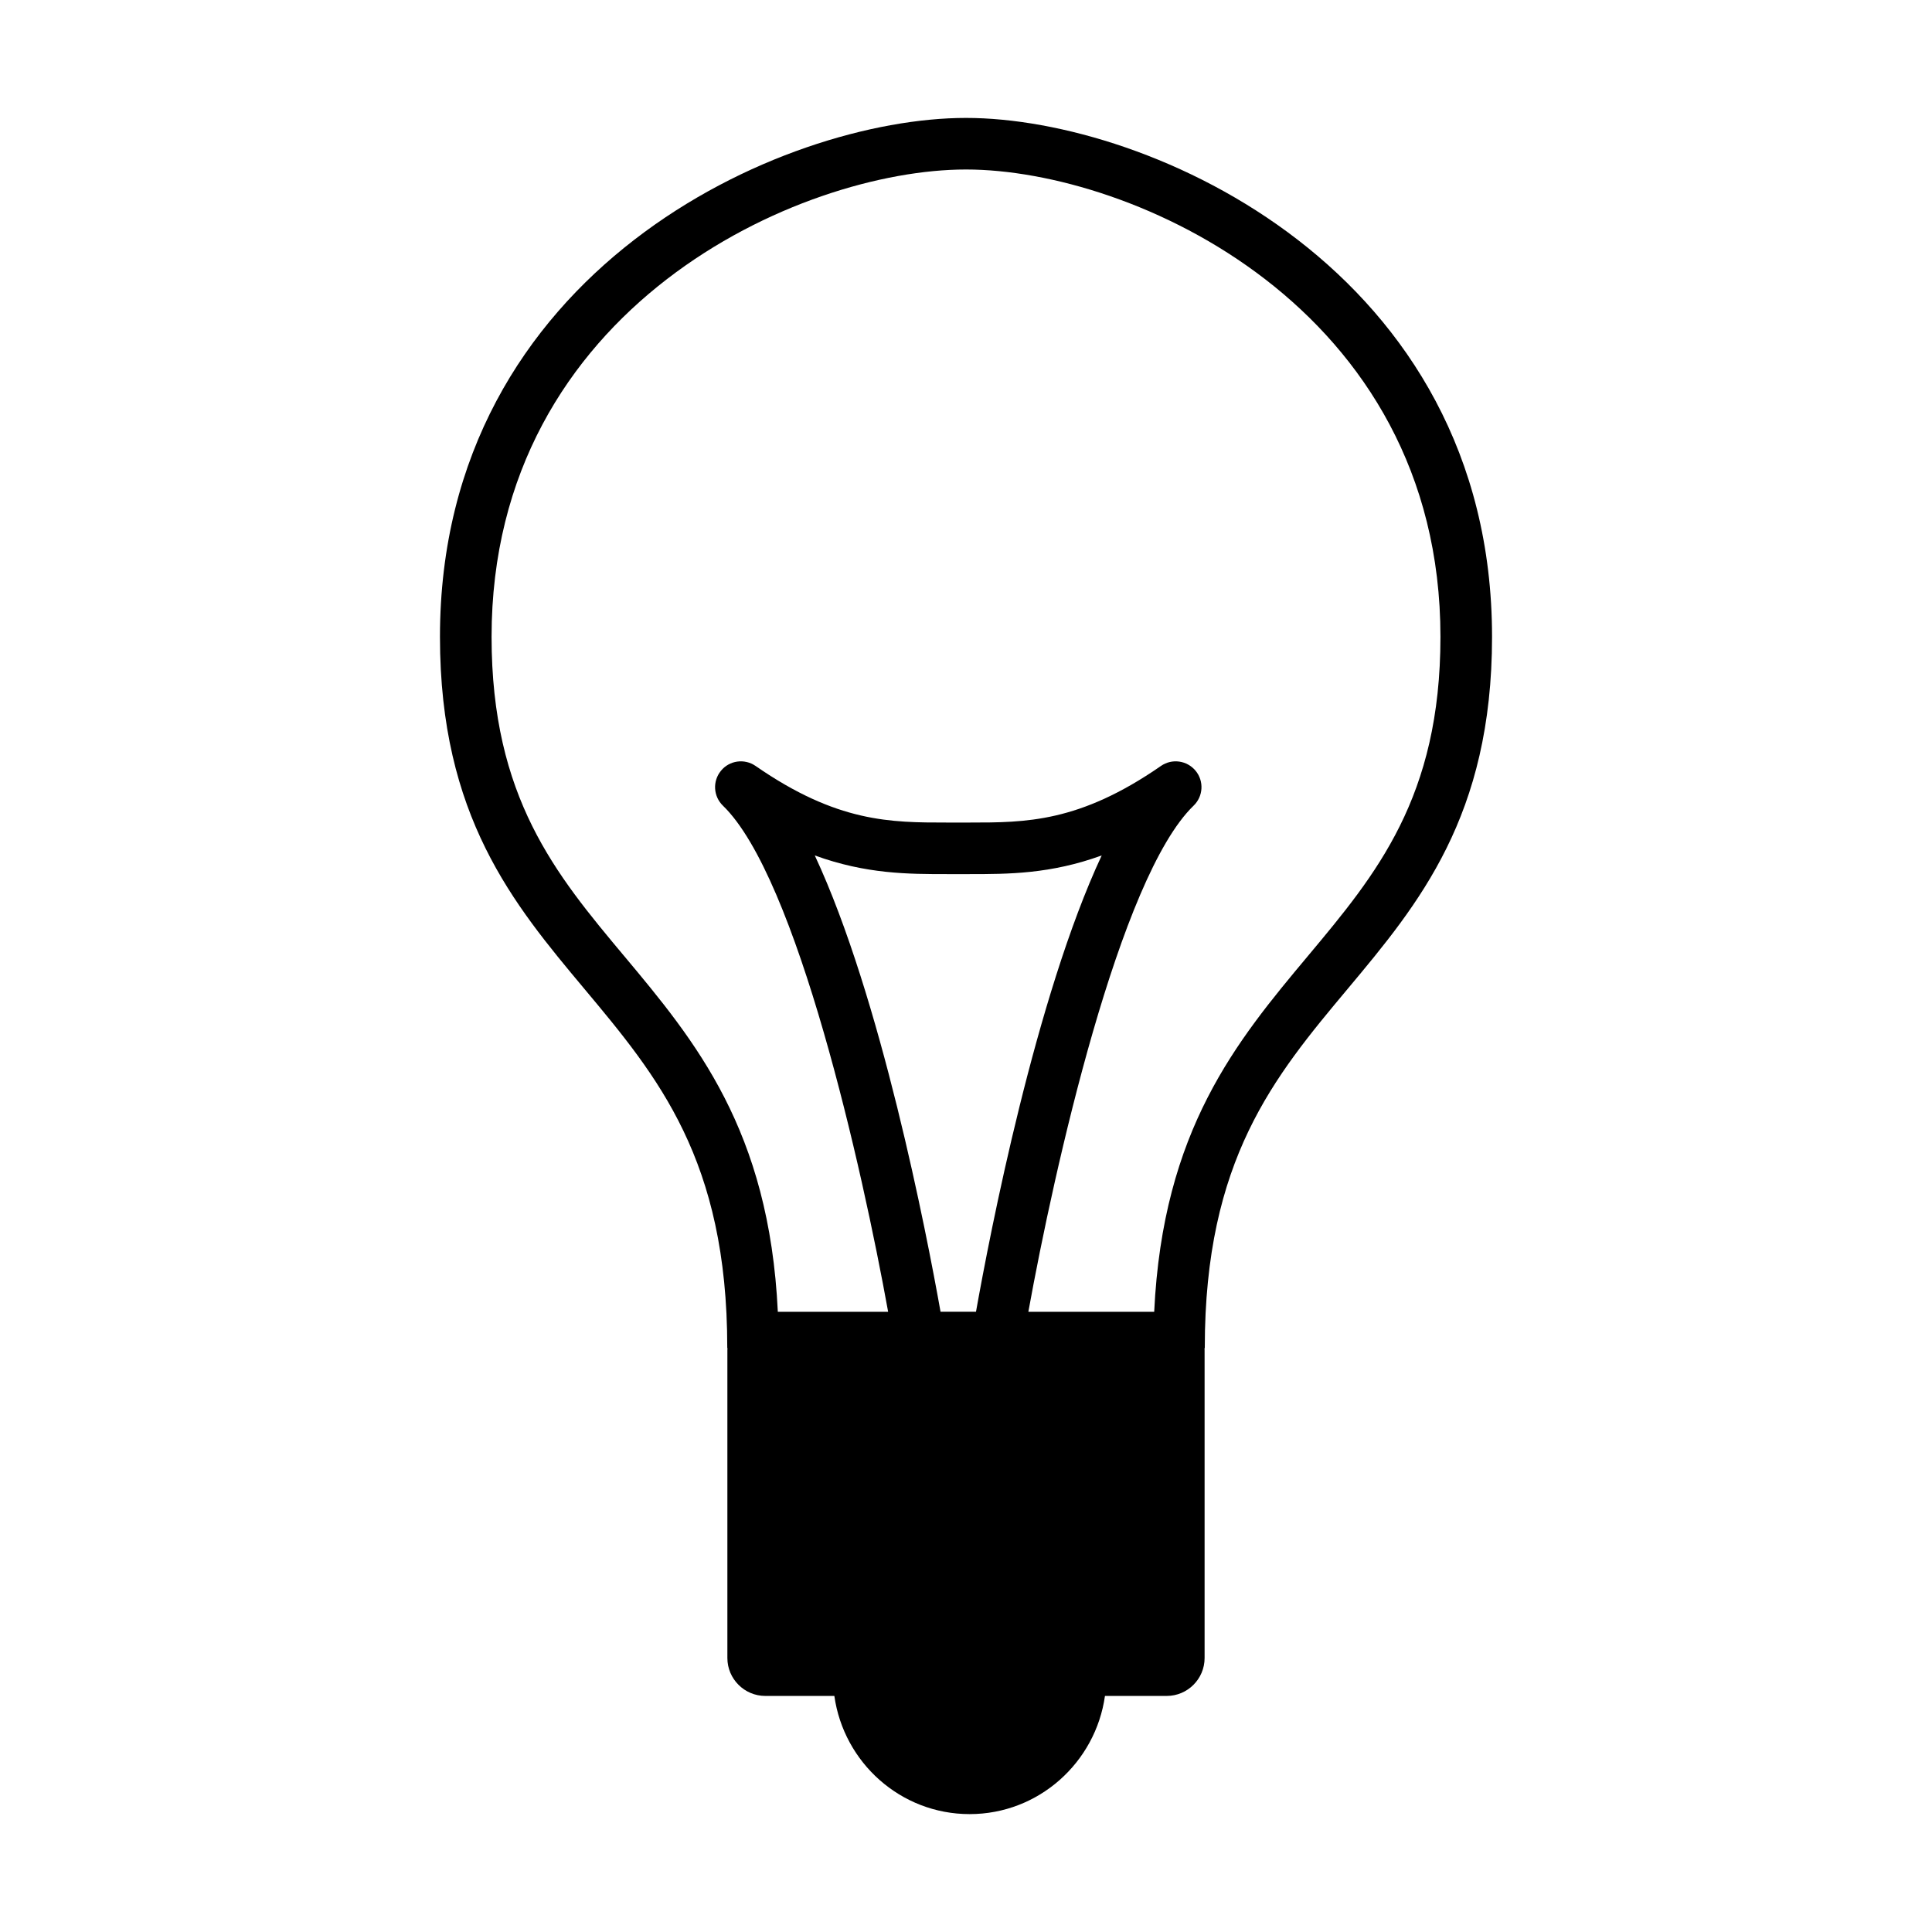
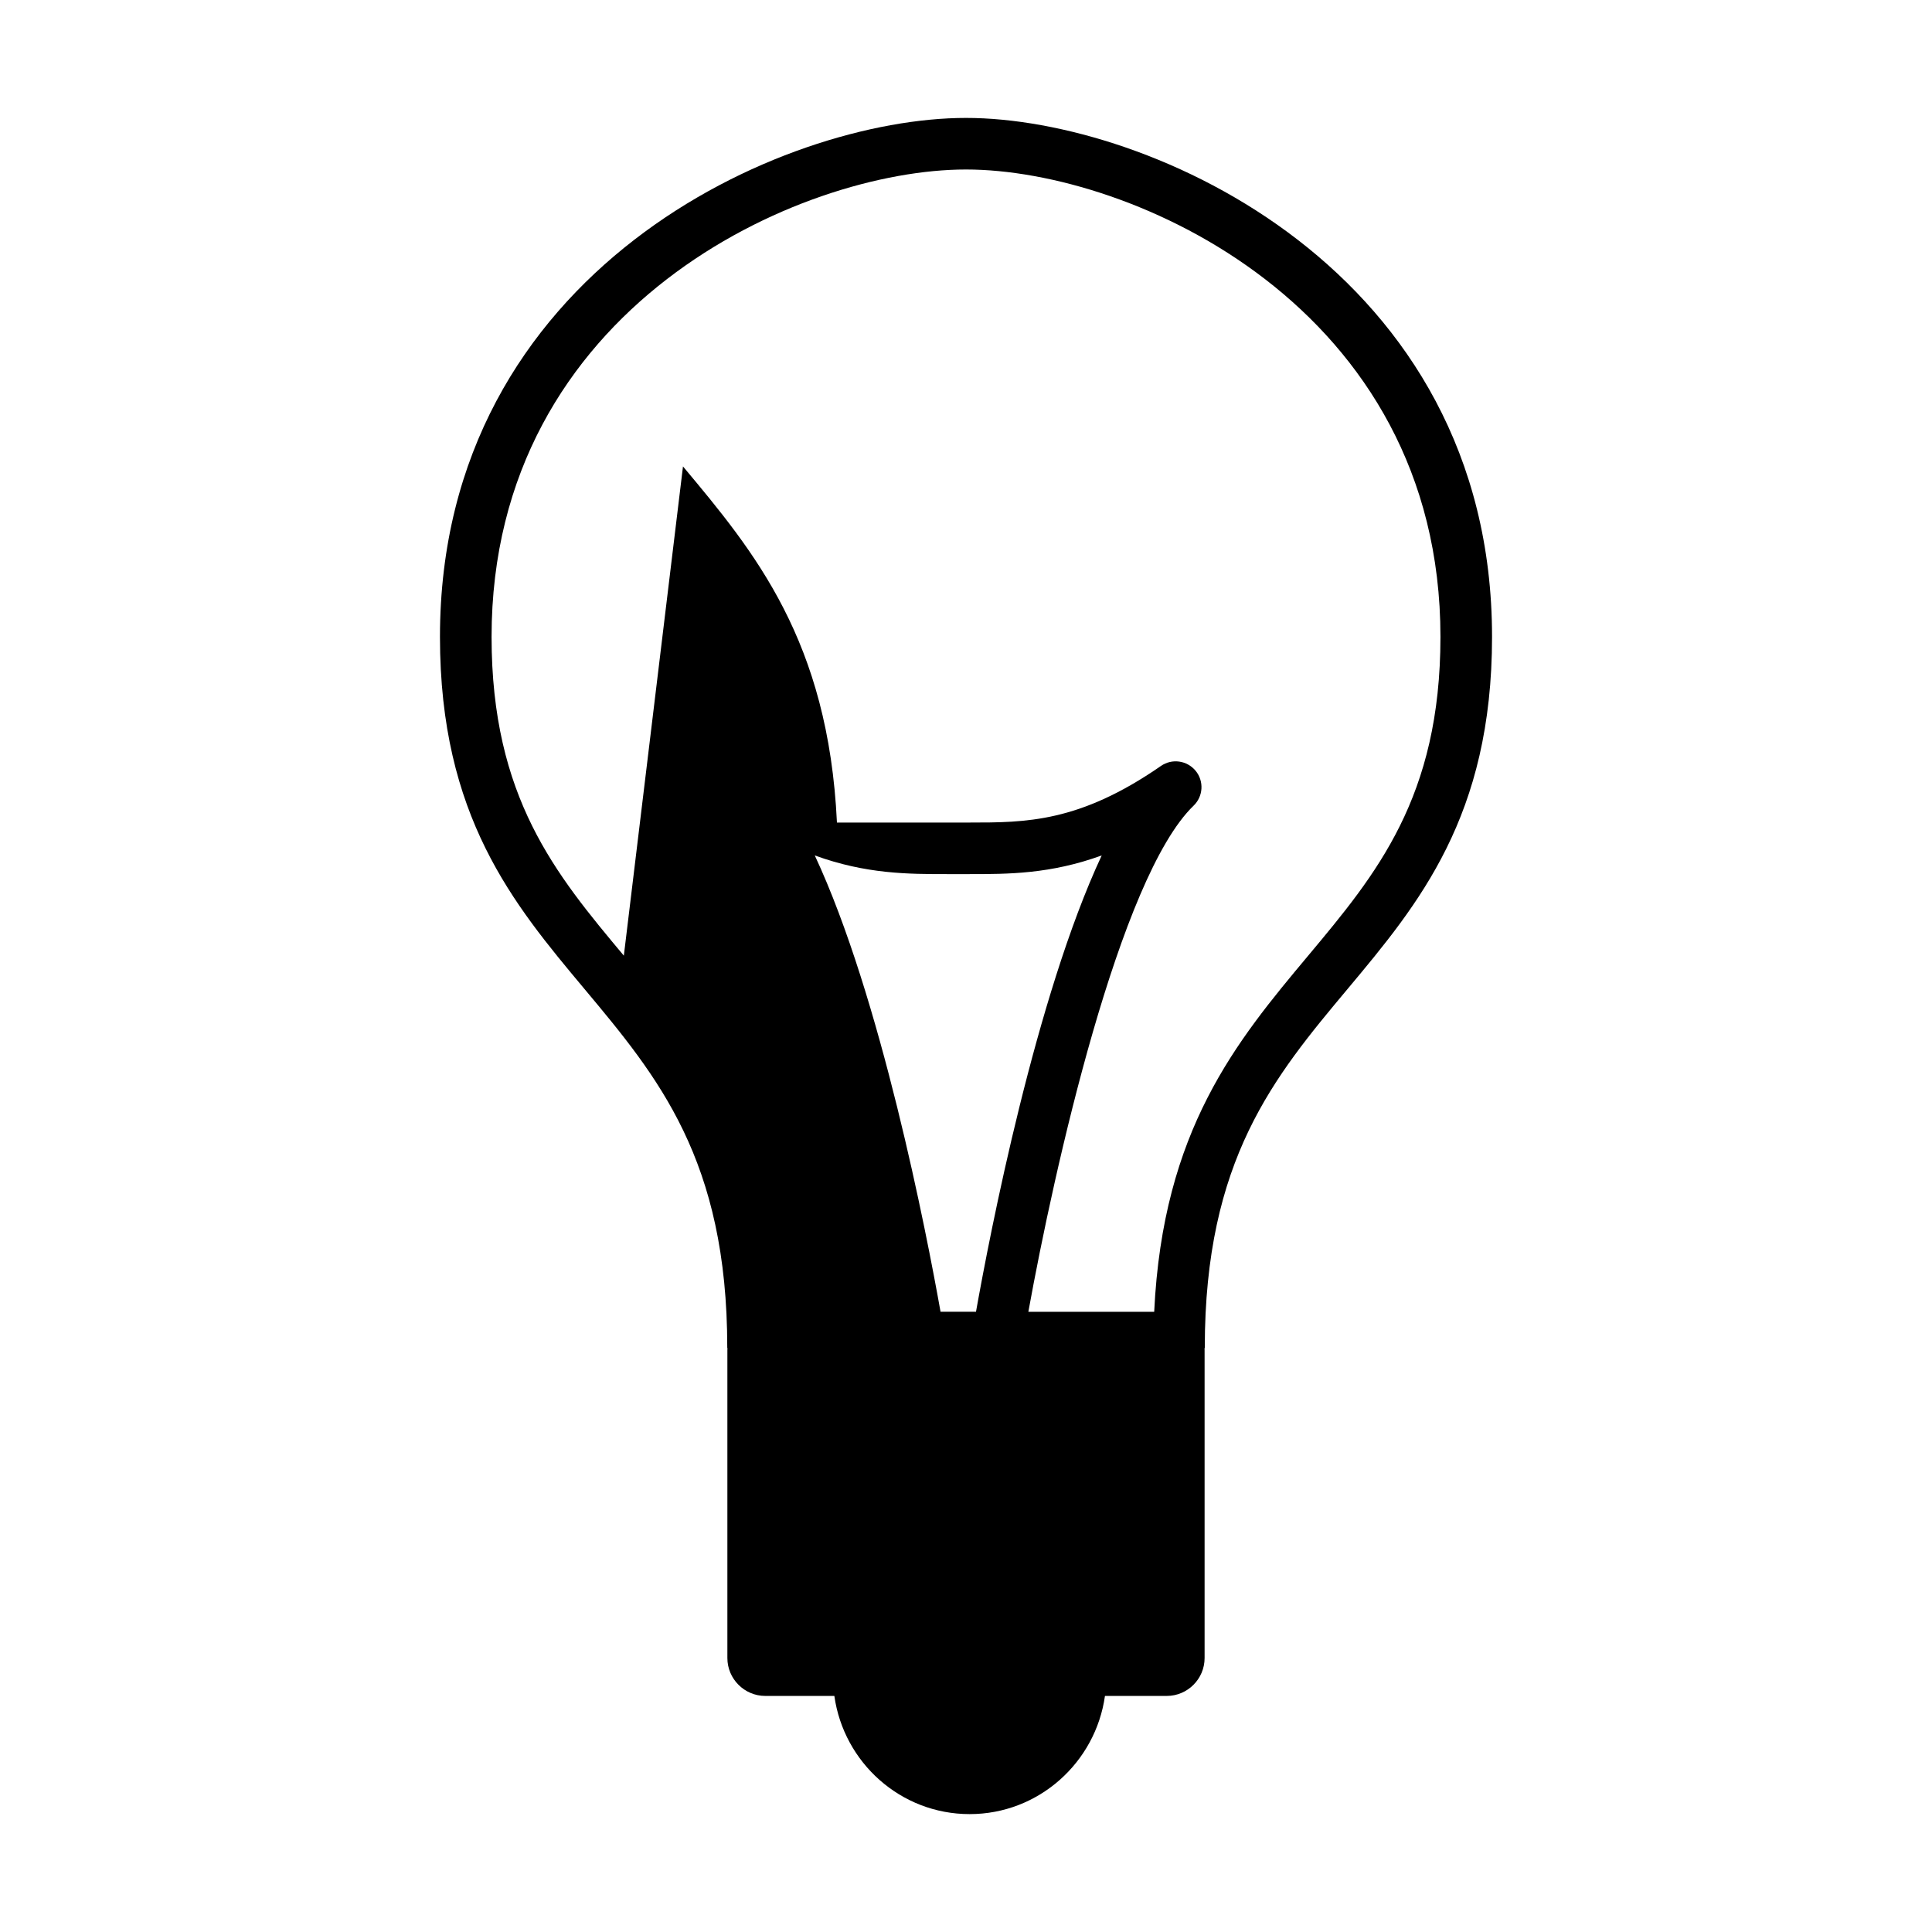
<svg xmlns="http://www.w3.org/2000/svg" fill="#000000" width="800px" height="800px" version="1.1" viewBox="144 144 512 512">
-   <path d="m436.82 593.44h16.375c5.531 0 10.035-4.516 10.035-10.047v-81.73c0-0.047-0.031-0.09-0.031-0.133 0-0.145 0.082-0.266 0.082-0.398 0-49.793 18.398-71.809 37.887-95.098 18.793-22.48 38.238-45.727 38.238-93.262 0-97.18-90.785-137.52-139.38-137.52-0.02-0.004-0.039-0.016-0.051 0-48.609 0-139.38 40.34-139.38 137.52 0 47.535 19.441 70.781 38.25 93.262 19.48 23.293 37.887 45.309 37.887 95.098 0 0.117 0.059 0.238 0.07 0.352 0 0.059-0.039 0.117-0.039 0.176v81.734c0 5.535 4.516 10.047 10.055 10.047h18.293c2.488 17.637 17.531 31.316 35.855 31.316 18.312-0.004 33.367-13.684 35.859-31.316zm-43.566-101.81c-3.699-20.789-15.844-83.512-33.328-120.93 13.617 4.949 24.816 4.949 35.109 4.949h5.836c10.289 0 21.496 0 35.094-4.949-17.477 37.418-29.617 100.14-33.316 120.93zm-83.93-94.371c-18.027-21.559-35.051-41.922-35.051-84.492 0-87.516 81.859-123.85 125.7-123.85h0.051c43.836 0 125.71 36.336 125.71 123.85 0 42.57-17.023 62.938-35.051 84.492-18.973 22.68-38.52 46.176-40.809 94.375h-33.348c6.848-37.852 24.148-115.14 43.785-134.12 2.57-2.469 2.805-6.5 0.539-9.25-2.262-2.746-6.238-3.316-9.18-1.285-21.648 15.004-35.805 15.004-50.801 15.004h-5.836c-15 0-29.156 0-50.805-15.004-2.953-2.031-6.938-1.461-9.168 1.285-2.262 2.75-2.035 6.769 0.527 9.25 19.629 18.977 36.938 96.27 43.777 134.12h-29.234c-2.285-48.203-21.828-71.691-40.801-94.375z" />
+   <path d="m436.82 593.44h16.375c5.531 0 10.035-4.516 10.035-10.047v-81.73c0-0.047-0.031-0.09-0.031-0.133 0-0.145 0.082-0.266 0.082-0.398 0-49.793 18.398-71.809 37.887-95.098 18.793-22.48 38.238-45.727 38.238-93.262 0-97.18-90.785-137.52-139.38-137.52-0.02-0.004-0.039-0.016-0.051 0-48.609 0-139.38 40.34-139.38 137.52 0 47.535 19.441 70.781 38.25 93.262 19.48 23.293 37.887 45.309 37.887 95.098 0 0.117 0.059 0.238 0.07 0.352 0 0.059-0.039 0.117-0.039 0.176v81.734c0 5.535 4.516 10.047 10.055 10.047h18.293c2.488 17.637 17.531 31.316 35.855 31.316 18.312-0.004 33.367-13.684 35.859-31.316zm-43.566-101.81c-3.699-20.789-15.844-83.512-33.328-120.93 13.617 4.949 24.816 4.949 35.109 4.949h5.836c10.289 0 21.496 0 35.094-4.949-17.477 37.418-29.617 100.14-33.316 120.93zm-83.93-94.371c-18.027-21.559-35.051-41.922-35.051-84.492 0-87.516 81.859-123.85 125.7-123.85h0.051c43.836 0 125.71 36.336 125.71 123.85 0 42.57-17.023 62.938-35.051 84.492-18.973 22.68-38.52 46.176-40.809 94.375h-33.348c6.848-37.852 24.148-115.14 43.785-134.12 2.57-2.469 2.805-6.5 0.539-9.25-2.262-2.746-6.238-3.316-9.18-1.285-21.648 15.004-35.805 15.004-50.801 15.004h-5.836h-29.234c-2.285-48.203-21.828-71.691-40.801-94.375z" />
</svg>